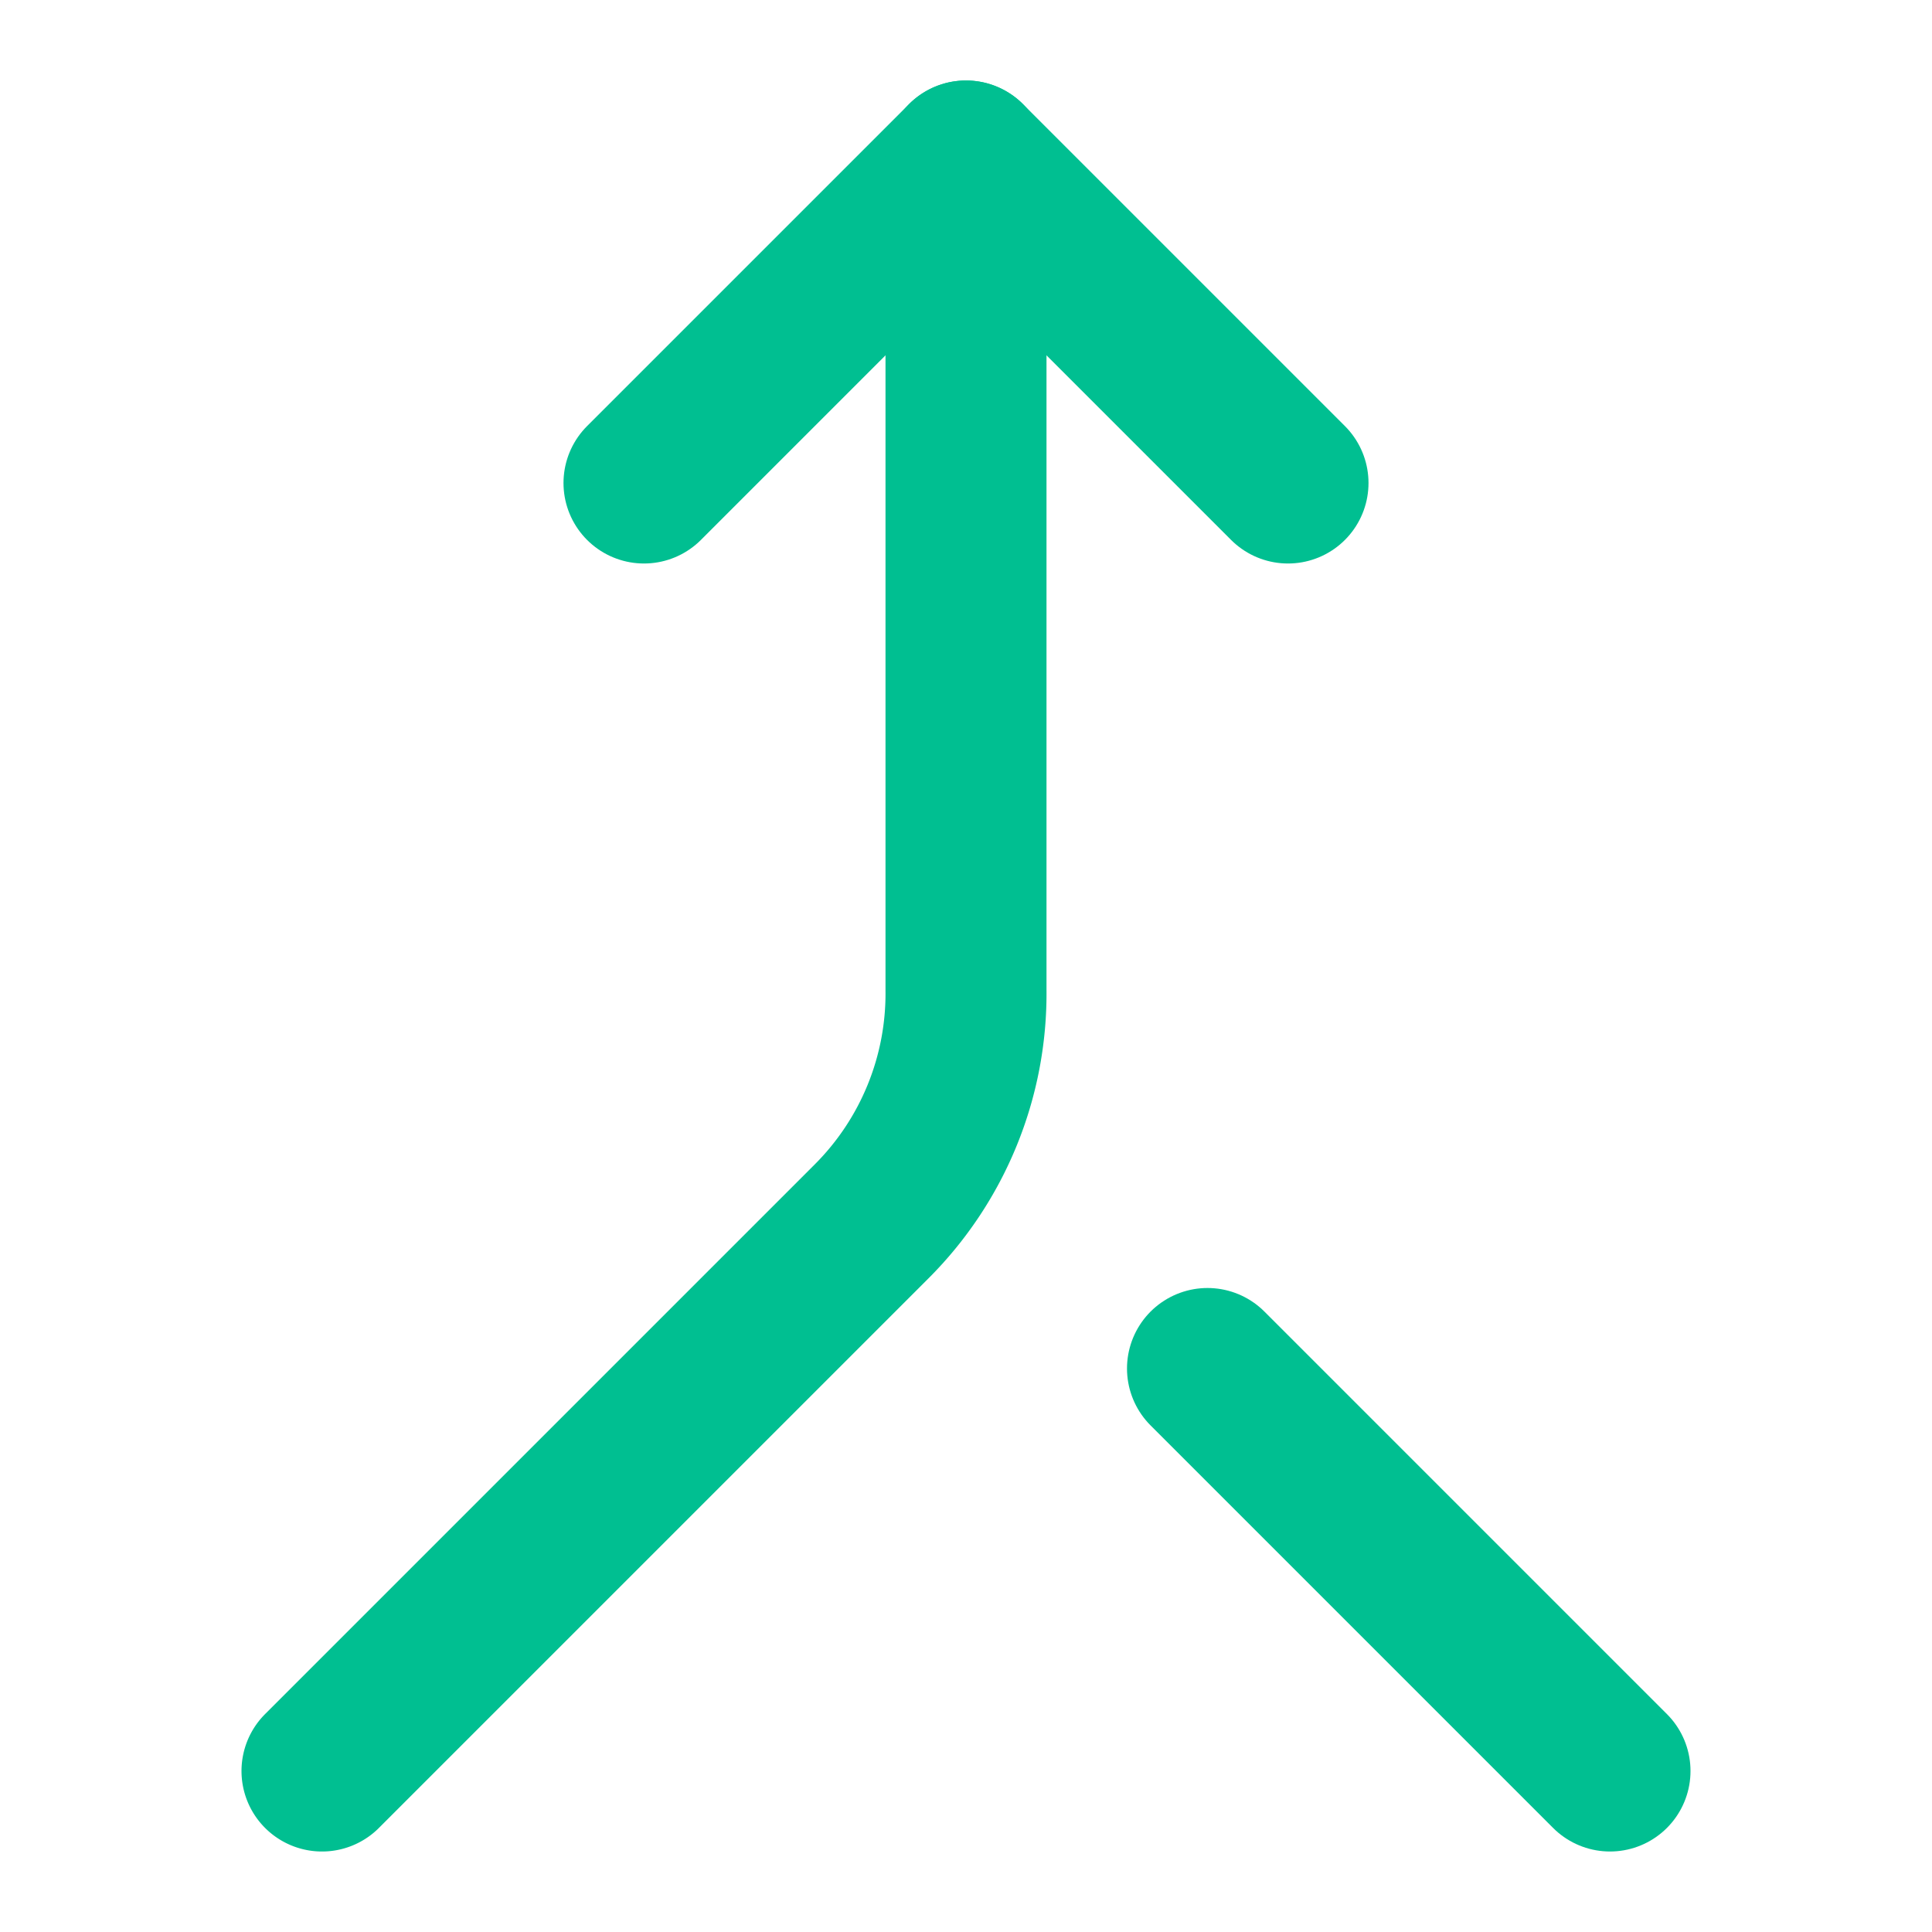
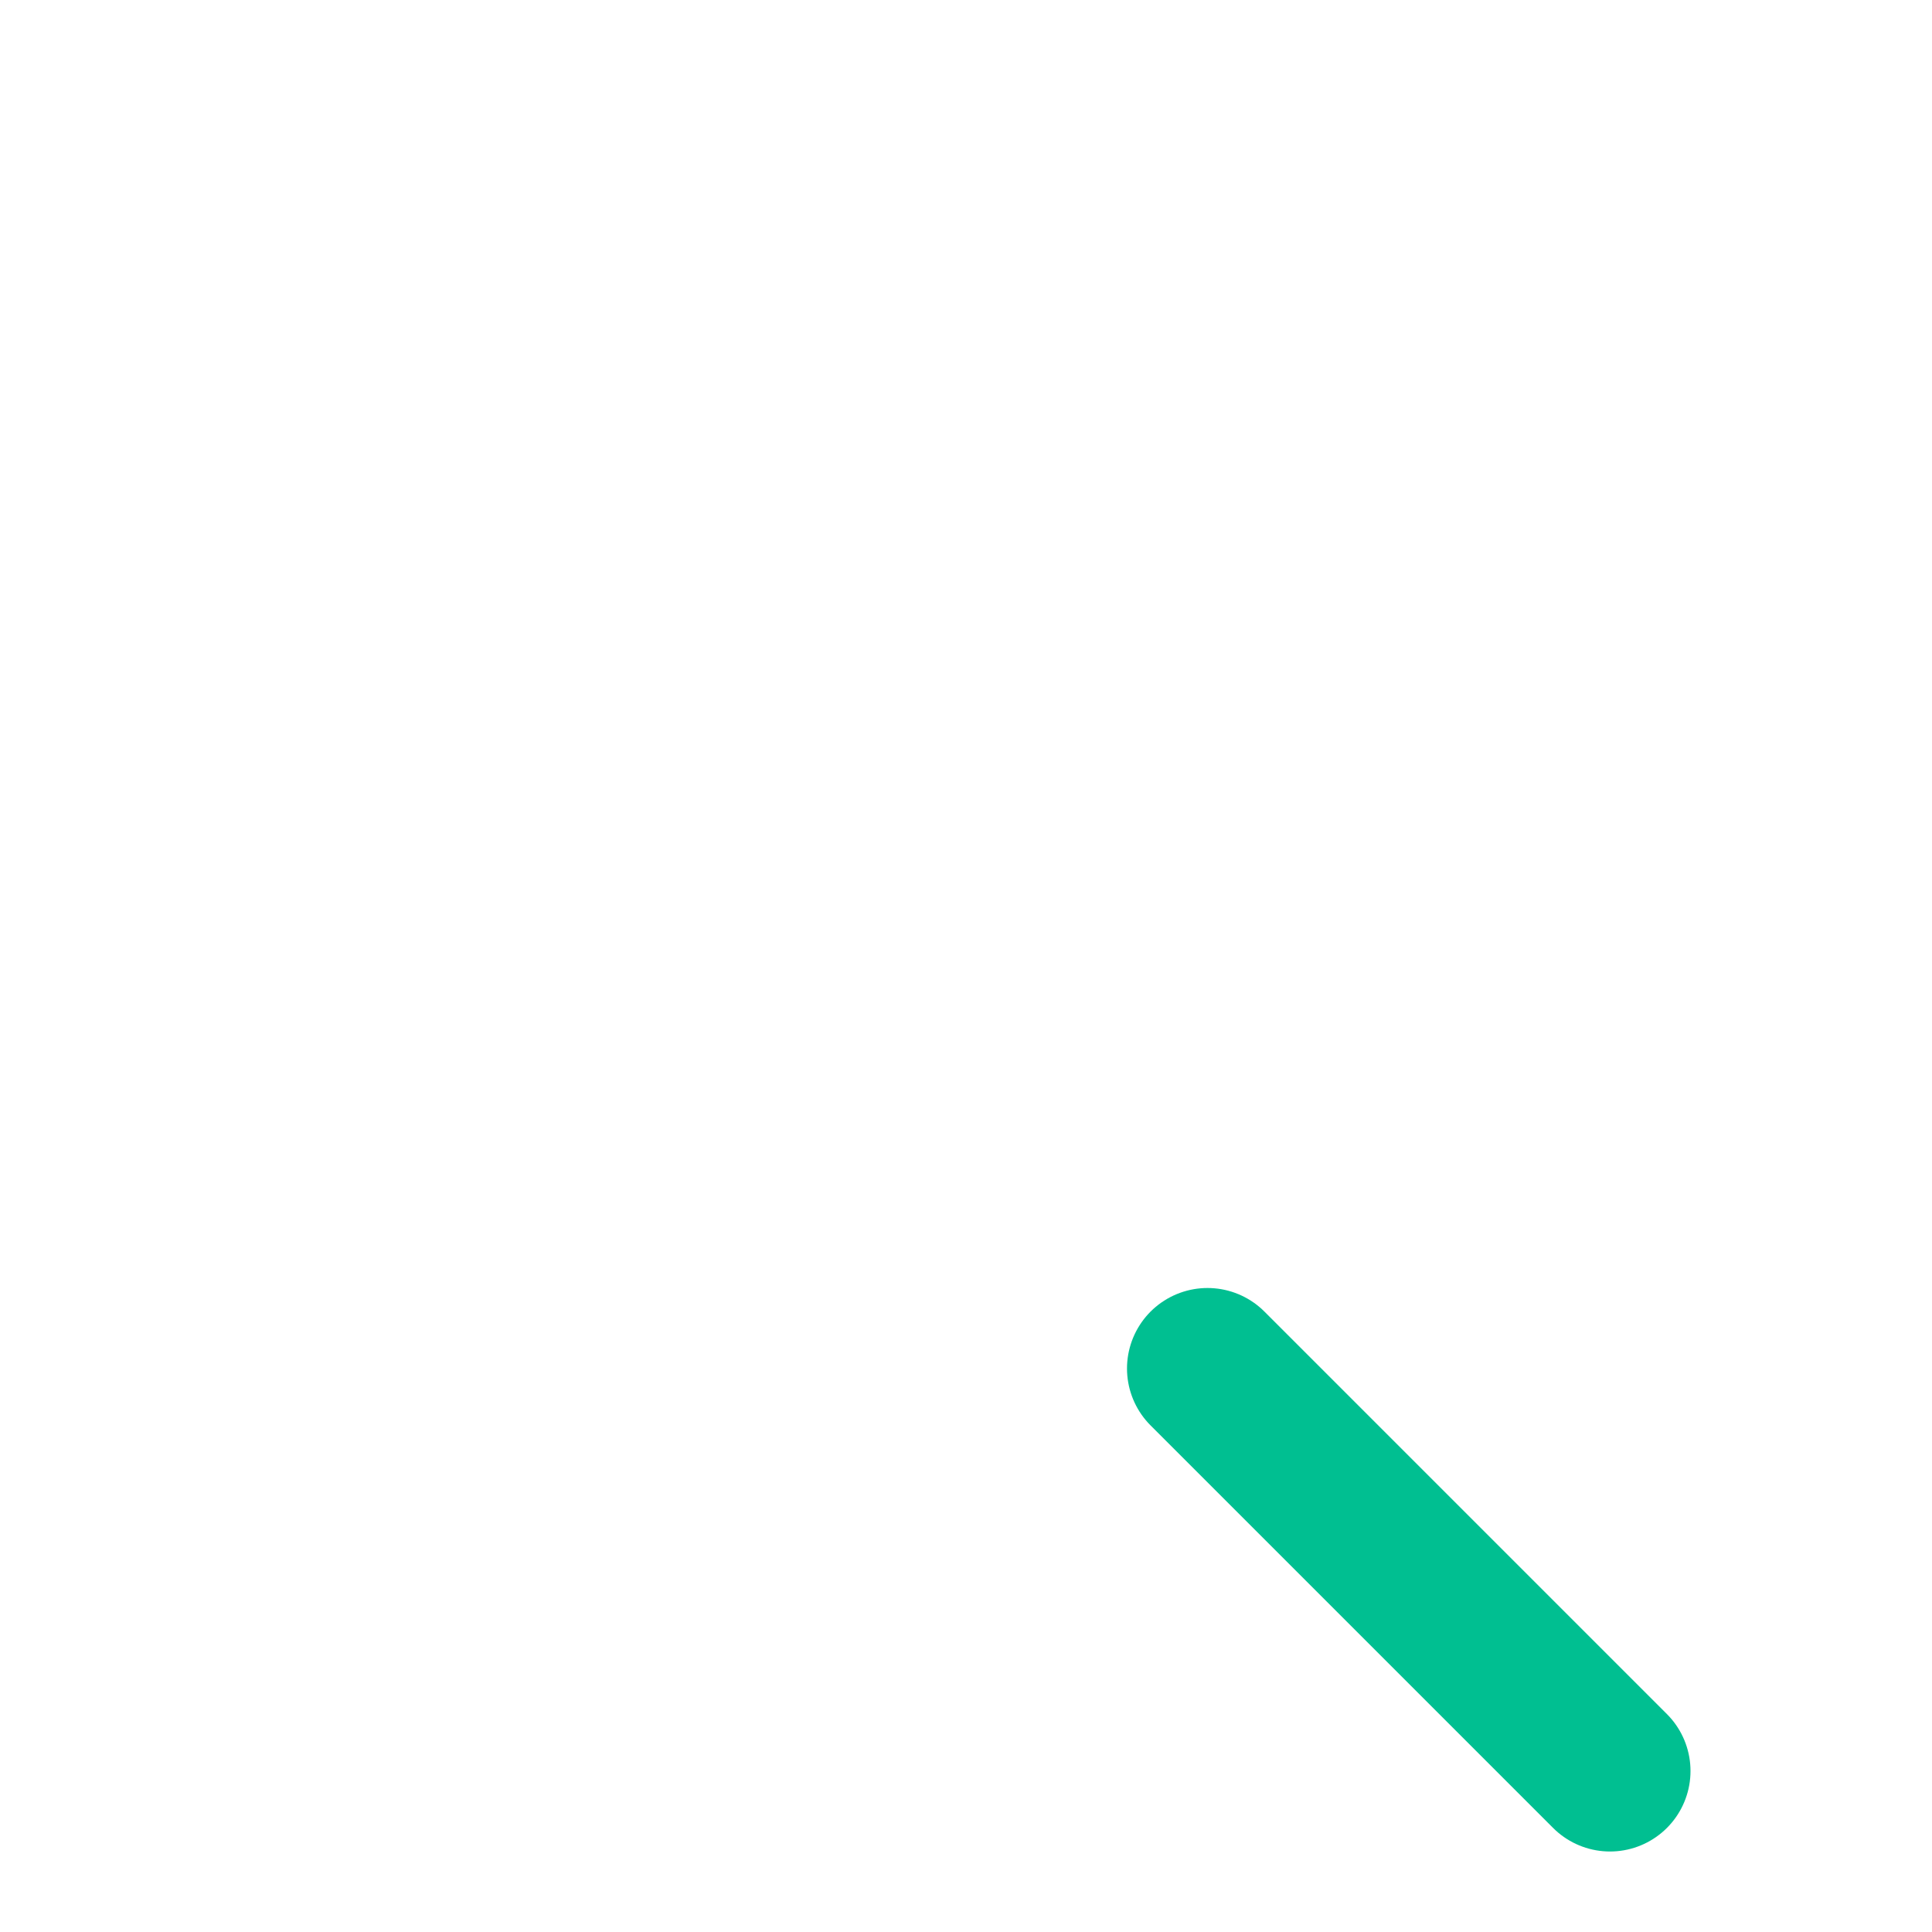
<svg xmlns="http://www.w3.org/2000/svg" width="24" height="24" viewBox="0 0 24 24" fill="none" stroke="#00BF91" stroke-width="2" stroke-linecap="round" stroke-linejoin="round" class="lucide lucide-merge">
-   <path d="m8 6 4-4 4 4" />
-   <path d="M12 2v10.3a4 4 0 0 1-1.172 2.872L4 22" />
  <path d="m20 22-5-5" />
</svg>